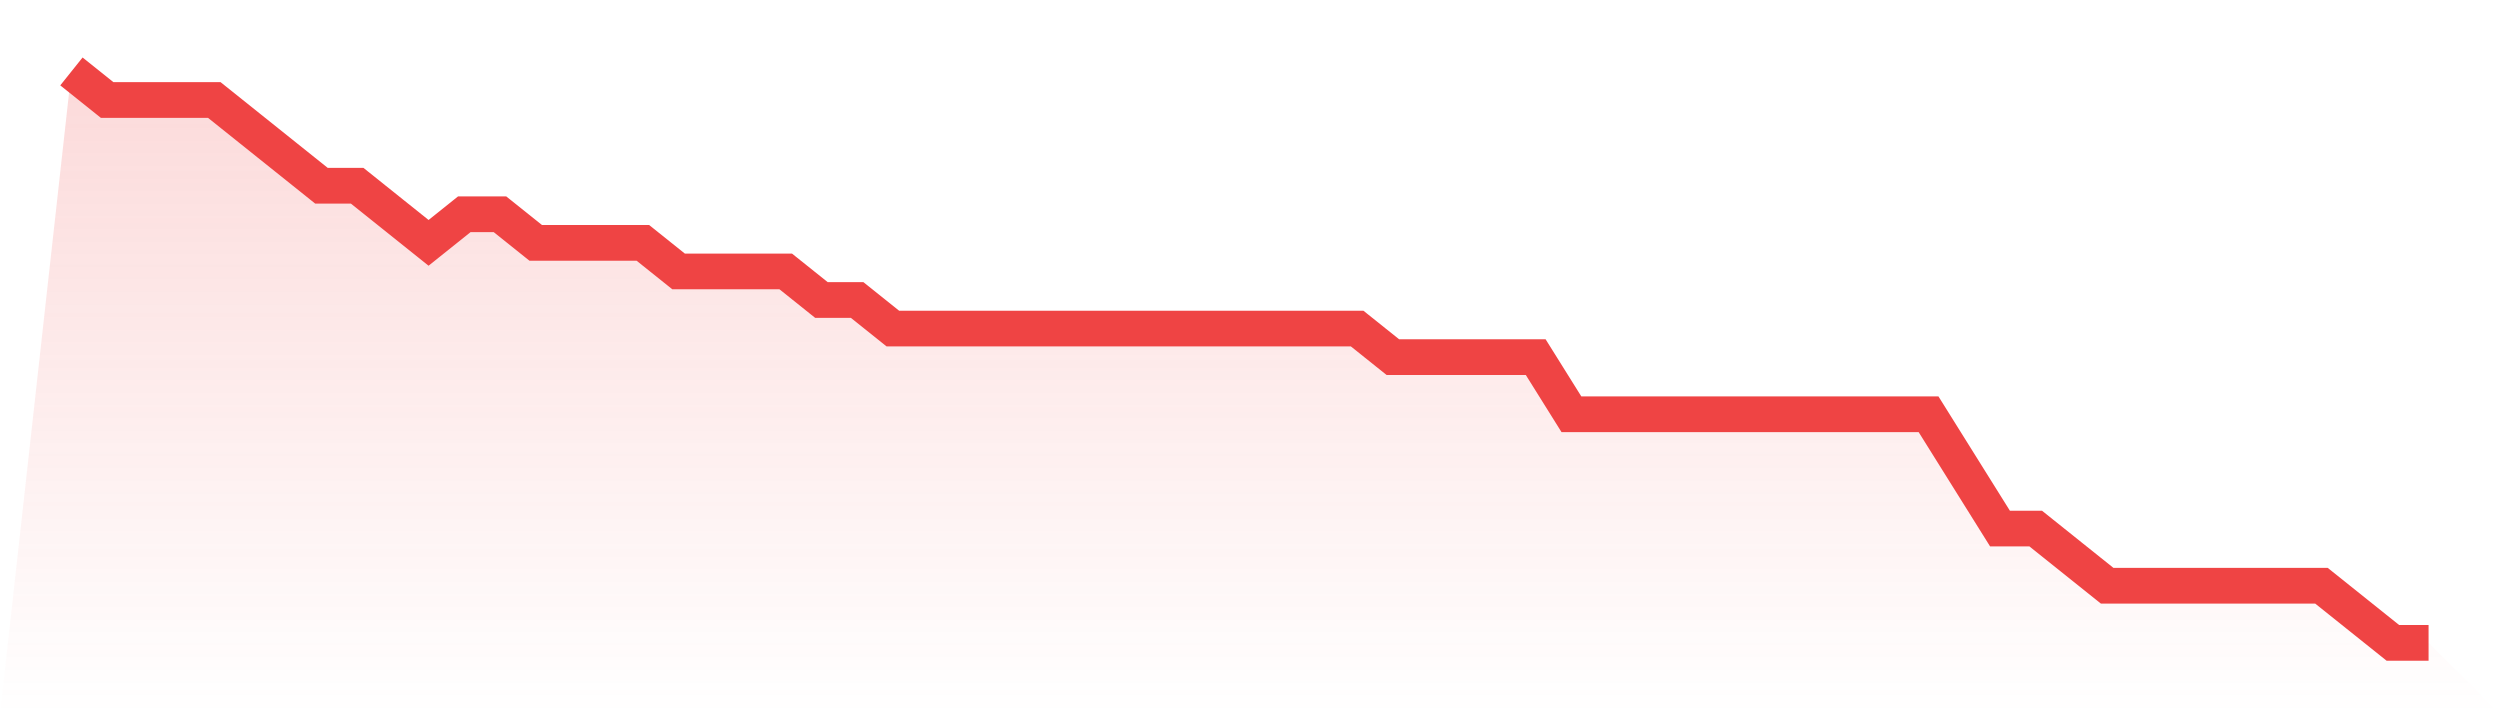
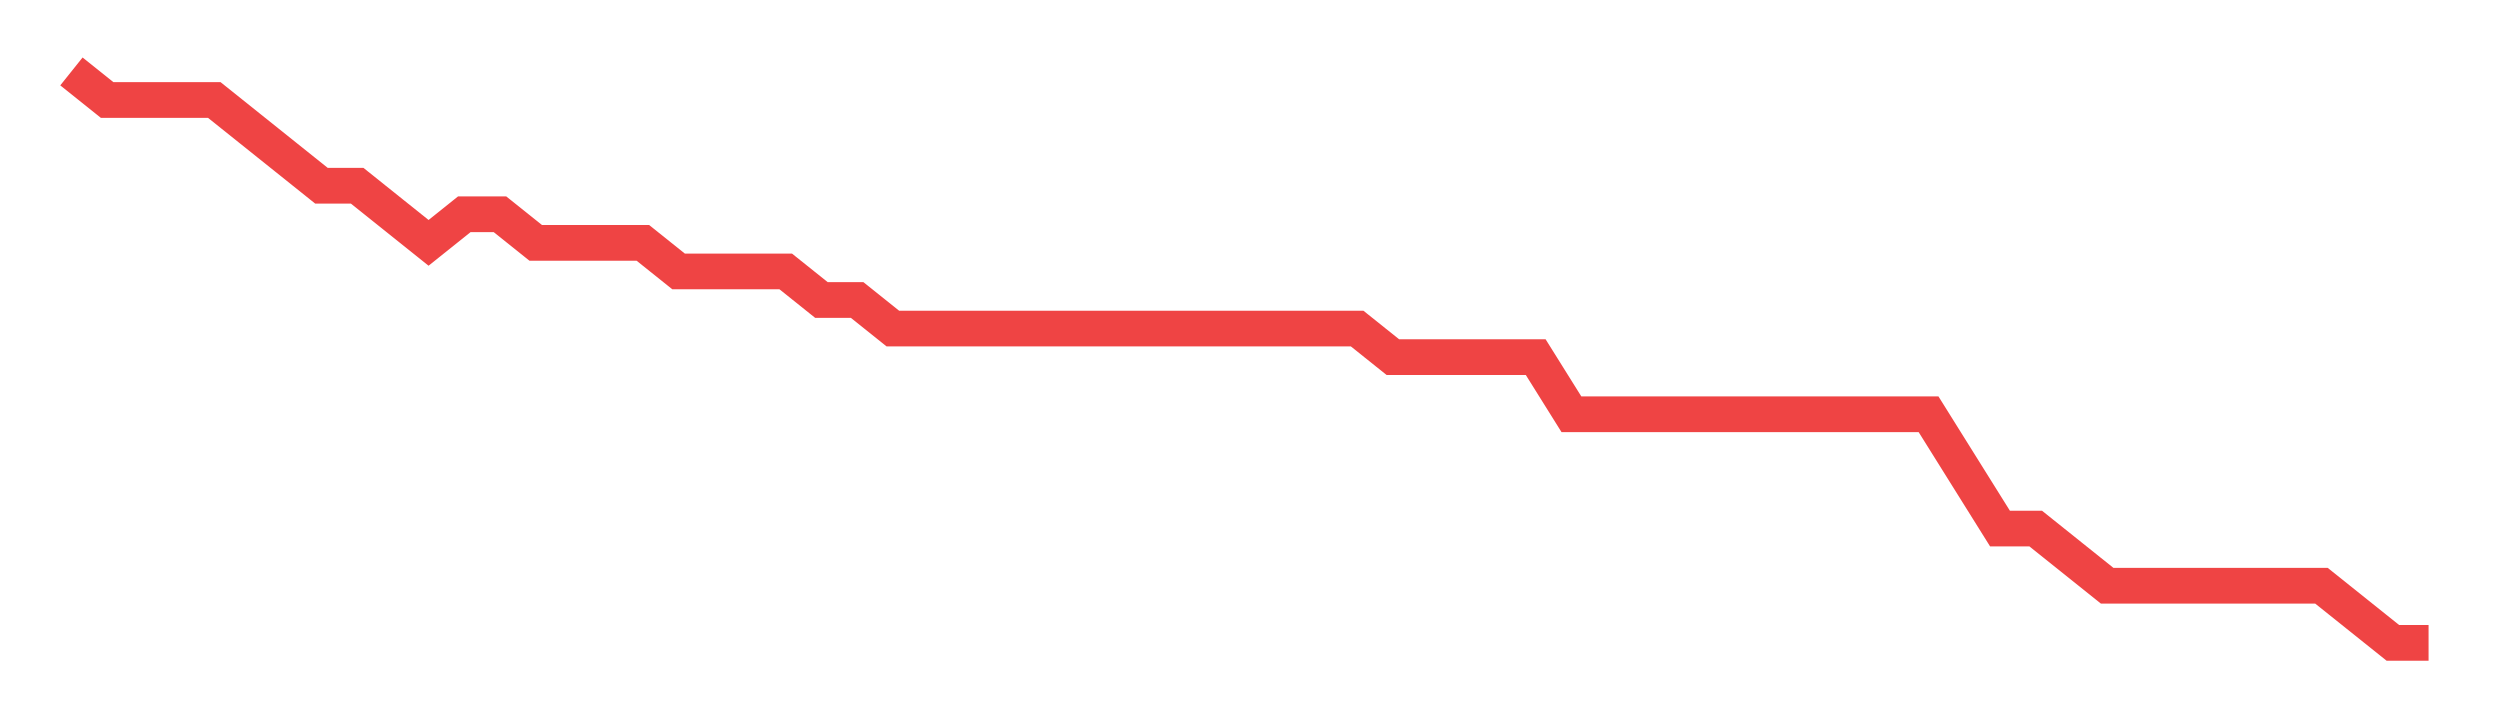
<svg xmlns="http://www.w3.org/2000/svg" viewBox="0 0 140 40">
  <defs>
    <linearGradient id="gradient" x1="0" x2="0" y1="0" y2="1">
      <stop offset="0%" stop-color="#ef4444" stop-opacity="0.2" />
      <stop offset="100%" stop-color="#ef4444" stop-opacity="0" />
    </linearGradient>
  </defs>
-   <path d="M4,4 L4,4 L6,5.6 L8,5.6 L10,5.6 L12,5.6 L14,7.2 L16,8.8 L18,10.4 L20,10.4 L22,12 L24,13.6 L26,12 L28,12 L30,13.6 L32,13.6 L34,13.6 L36,13.6 L38,15.2 L40,15.2 L42,15.2 L44,15.2 L46,16.8 L48,16.8 L50,18.4 L52,18.4 L54,18.4 L56,18.4 L58,18.4 L60,18.4 L62,18.4 L64,18.4 L66,18.4 L68,18.4 L70,18.4 L72,18.4 L74,18.4 L76,18.4 L78,20 L80,20 L82,20 L84,20 L86,20 L88,23.2 L90,23.2 L92,23.2 L94,23.2 L96,23.2 L98,23.2 L100,23.2 L102,23.2 L104,23.2 L106,23.2 L108,23.2 L110,26.4 L112,29.6 L114,29.6 L116,31.2 L118,32.8 L120,32.8 L122,32.8 L124,32.8 L126,32.8 L128,32.8 L130,32.8 L132,34.4 L134,36 L136,36 L140,40 L0,40 z" fill="url(#gradient)" />
  <path d="M4,4 L4,4 L6,5.6 L8,5.6 L10,5.6 L12,5.6 L14,7.2 L16,8.8 L18,10.4 L20,10.4 L22,12 L24,13.6 L26,12 L28,12 L30,13.6 L32,13.6 L34,13.6 L36,13.6 L38,15.2 L40,15.2 L42,15.2 L44,15.2 L46,16.8 L48,16.8 L50,18.4 L52,18.4 L54,18.4 L56,18.4 L58,18.4 L60,18.4 L62,18.4 L64,18.4 L66,18.4 L68,18.4 L70,18.4 L72,18.4 L74,18.4 L76,18.4 L78,20 L80,20 L82,20 L84,20 L86,20 L88,23.2 L90,23.2 L92,23.2 L94,23.2 L96,23.2 L98,23.2 L100,23.2 L102,23.2 L104,23.2 L106,23.2 L108,23.2 L110,26.4 L112,29.6 L114,29.6 L116,31.2 L118,32.8 L120,32.8 L122,32.8 L124,32.8 L126,32.8 L128,32.8 L130,32.8 L132,34.4 L134,36 L136,36" fill="none" stroke="#ef4444" stroke-width="2" />
</svg>